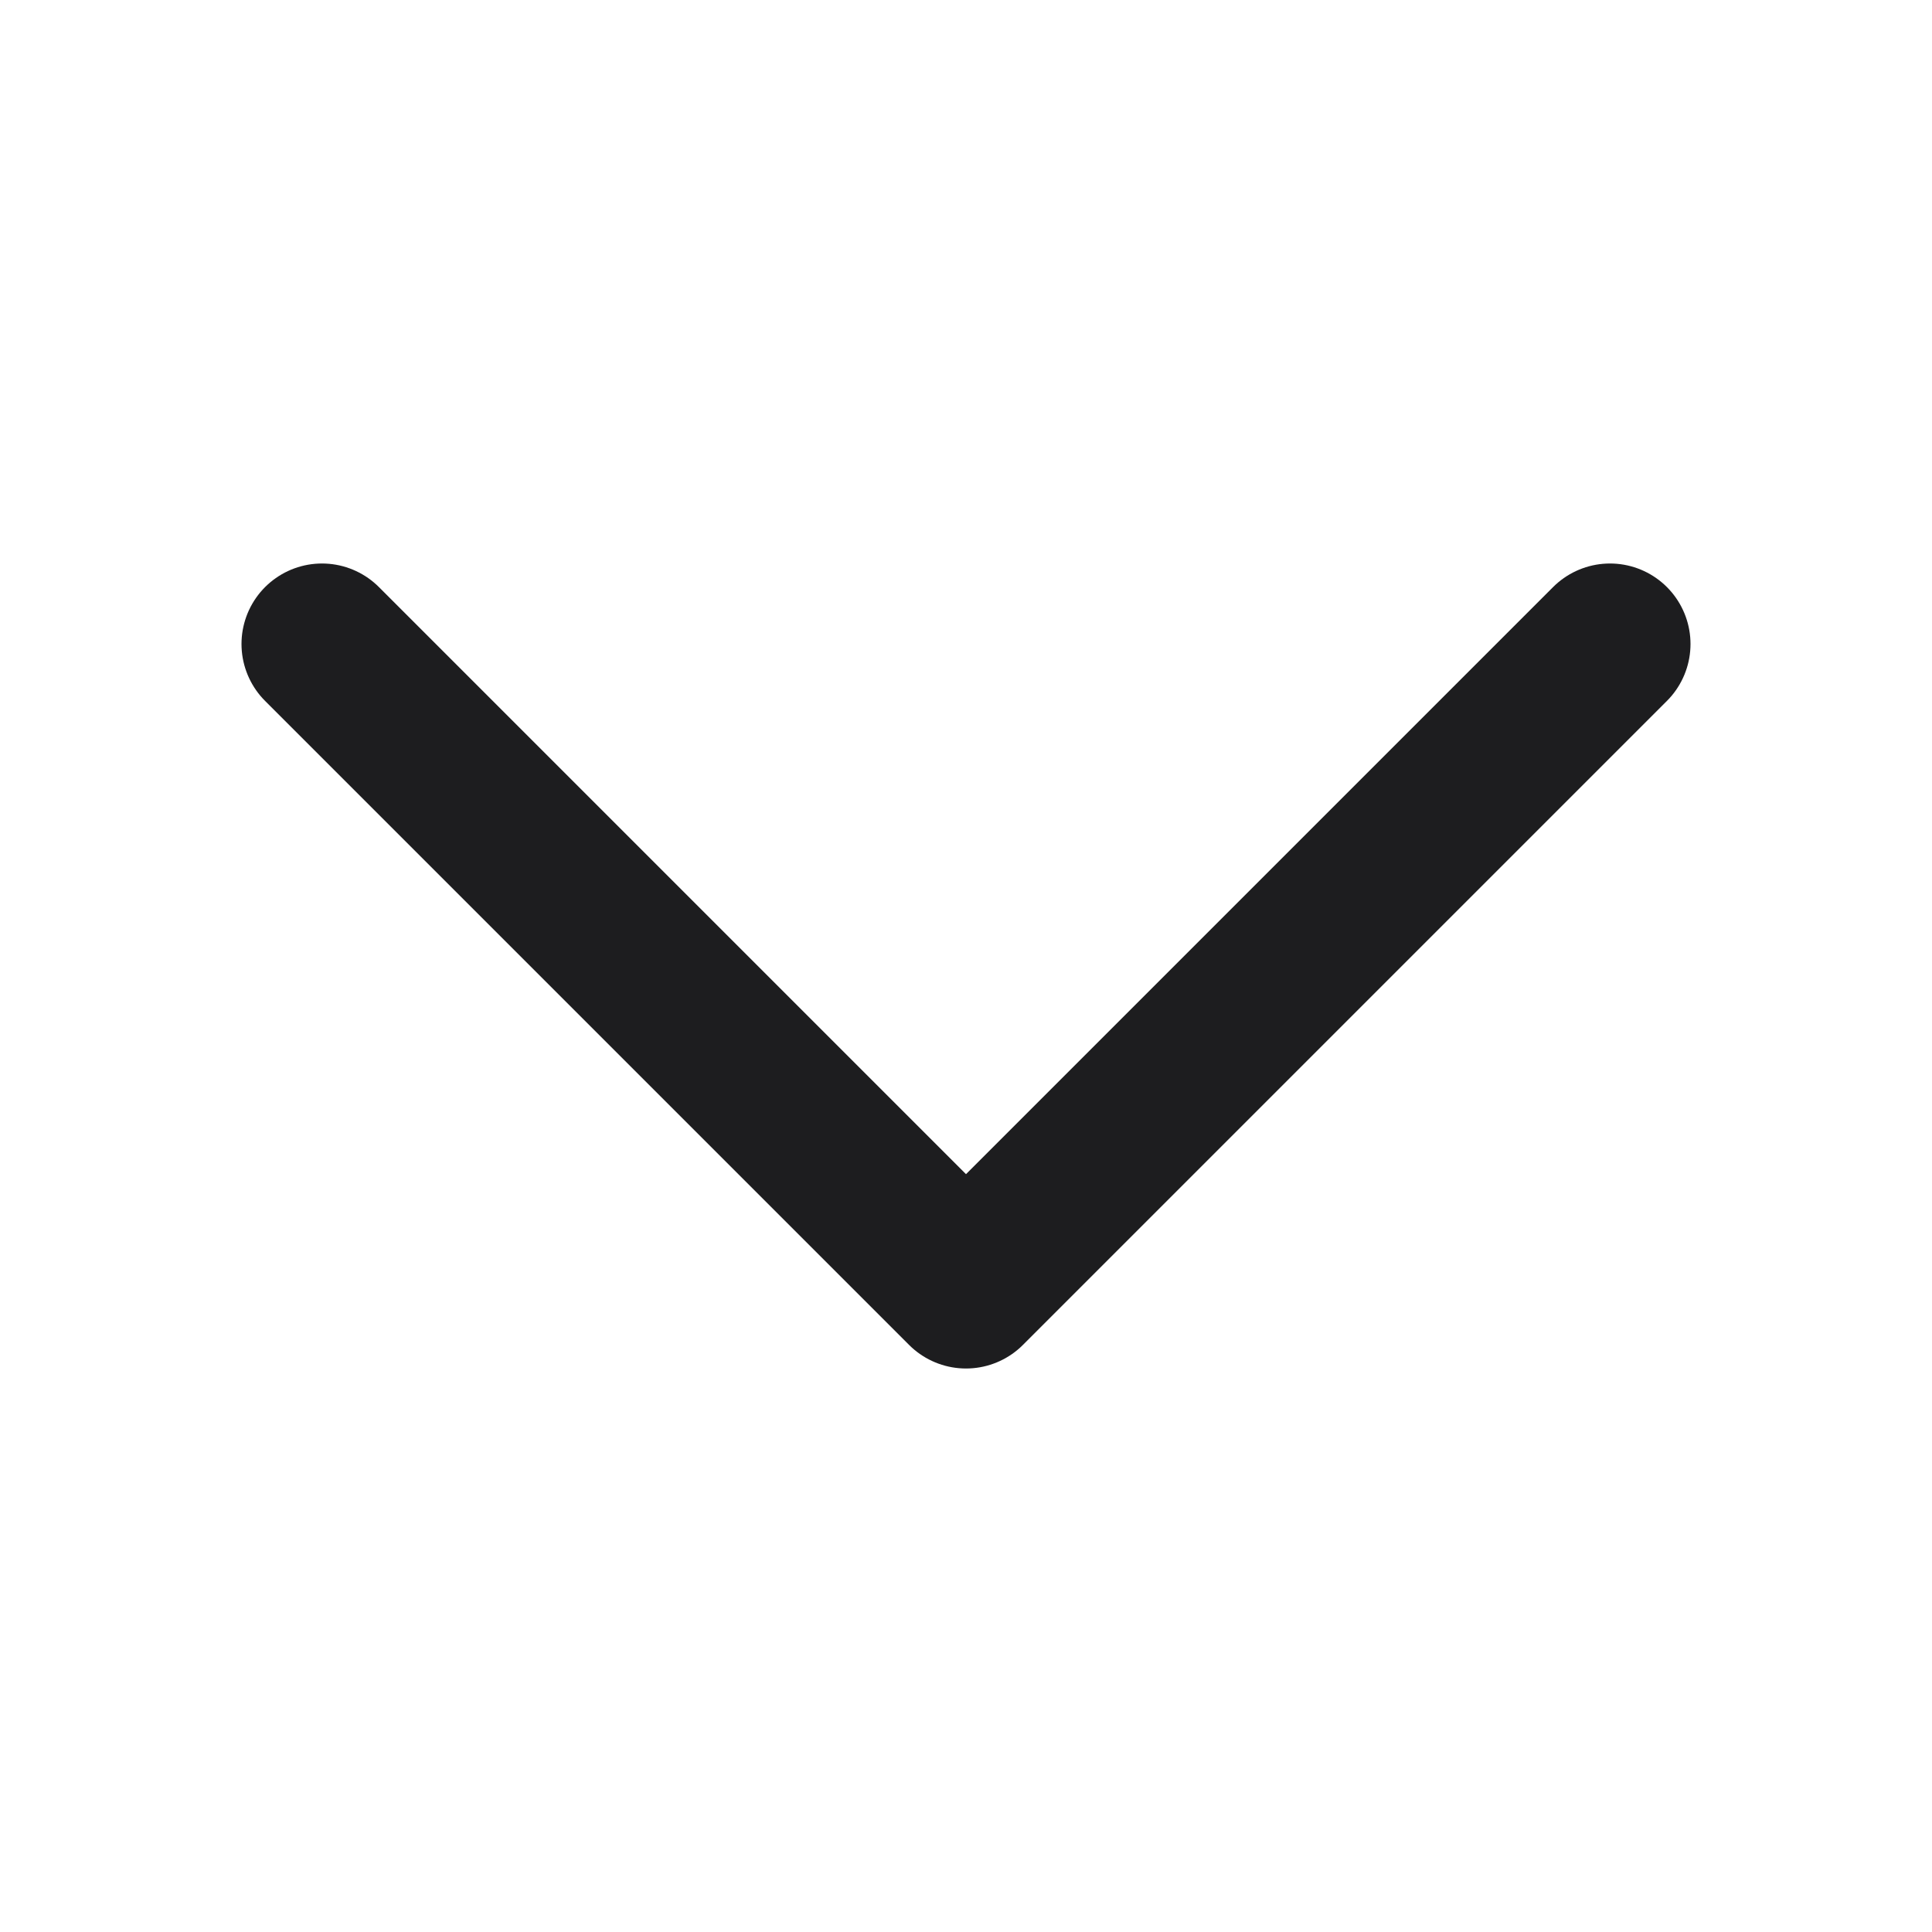
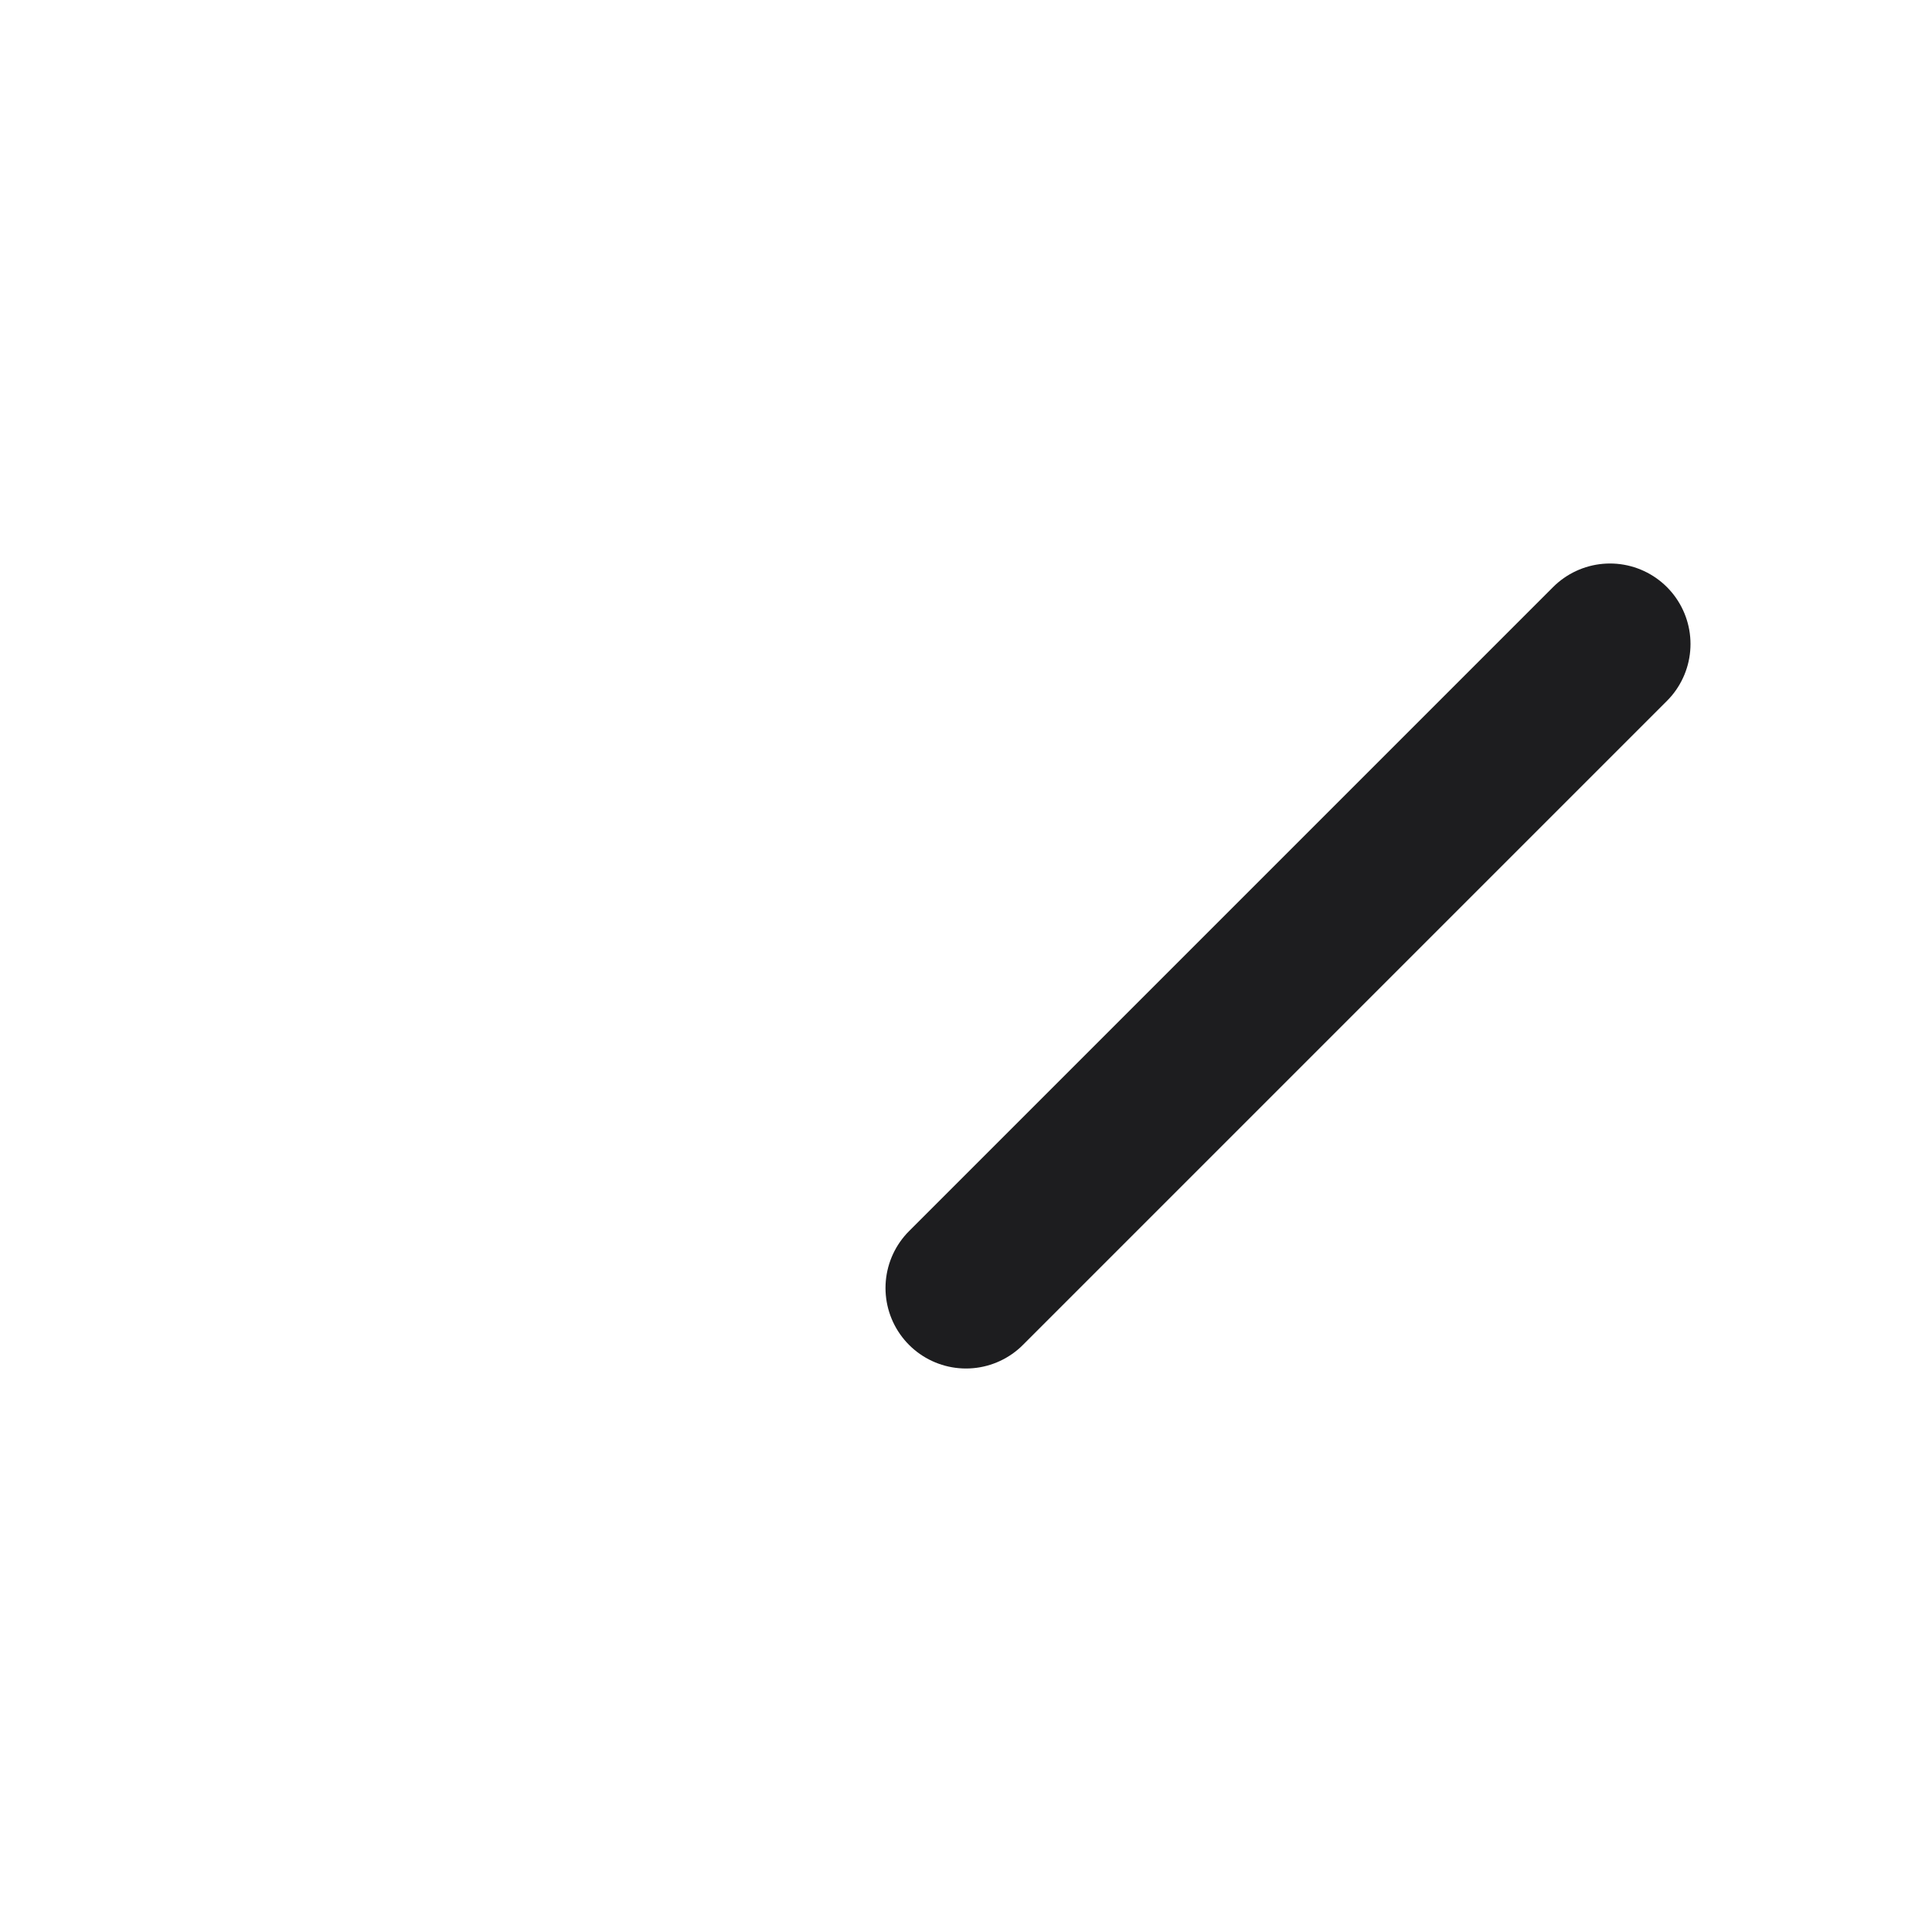
<svg xmlns="http://www.w3.org/2000/svg" width="24" height="24" viewBox="0 0 24 24" fill="none">
-   <path d="M20 8L12 16L4 8" stroke="#1D1D1F" stroke-width="2" stroke-linecap="round" stroke-linejoin="round" />
+   <path d="M20 8L12 16" stroke="#1D1D1F" stroke-width="2" stroke-linecap="round" stroke-linejoin="round" />
</svg>